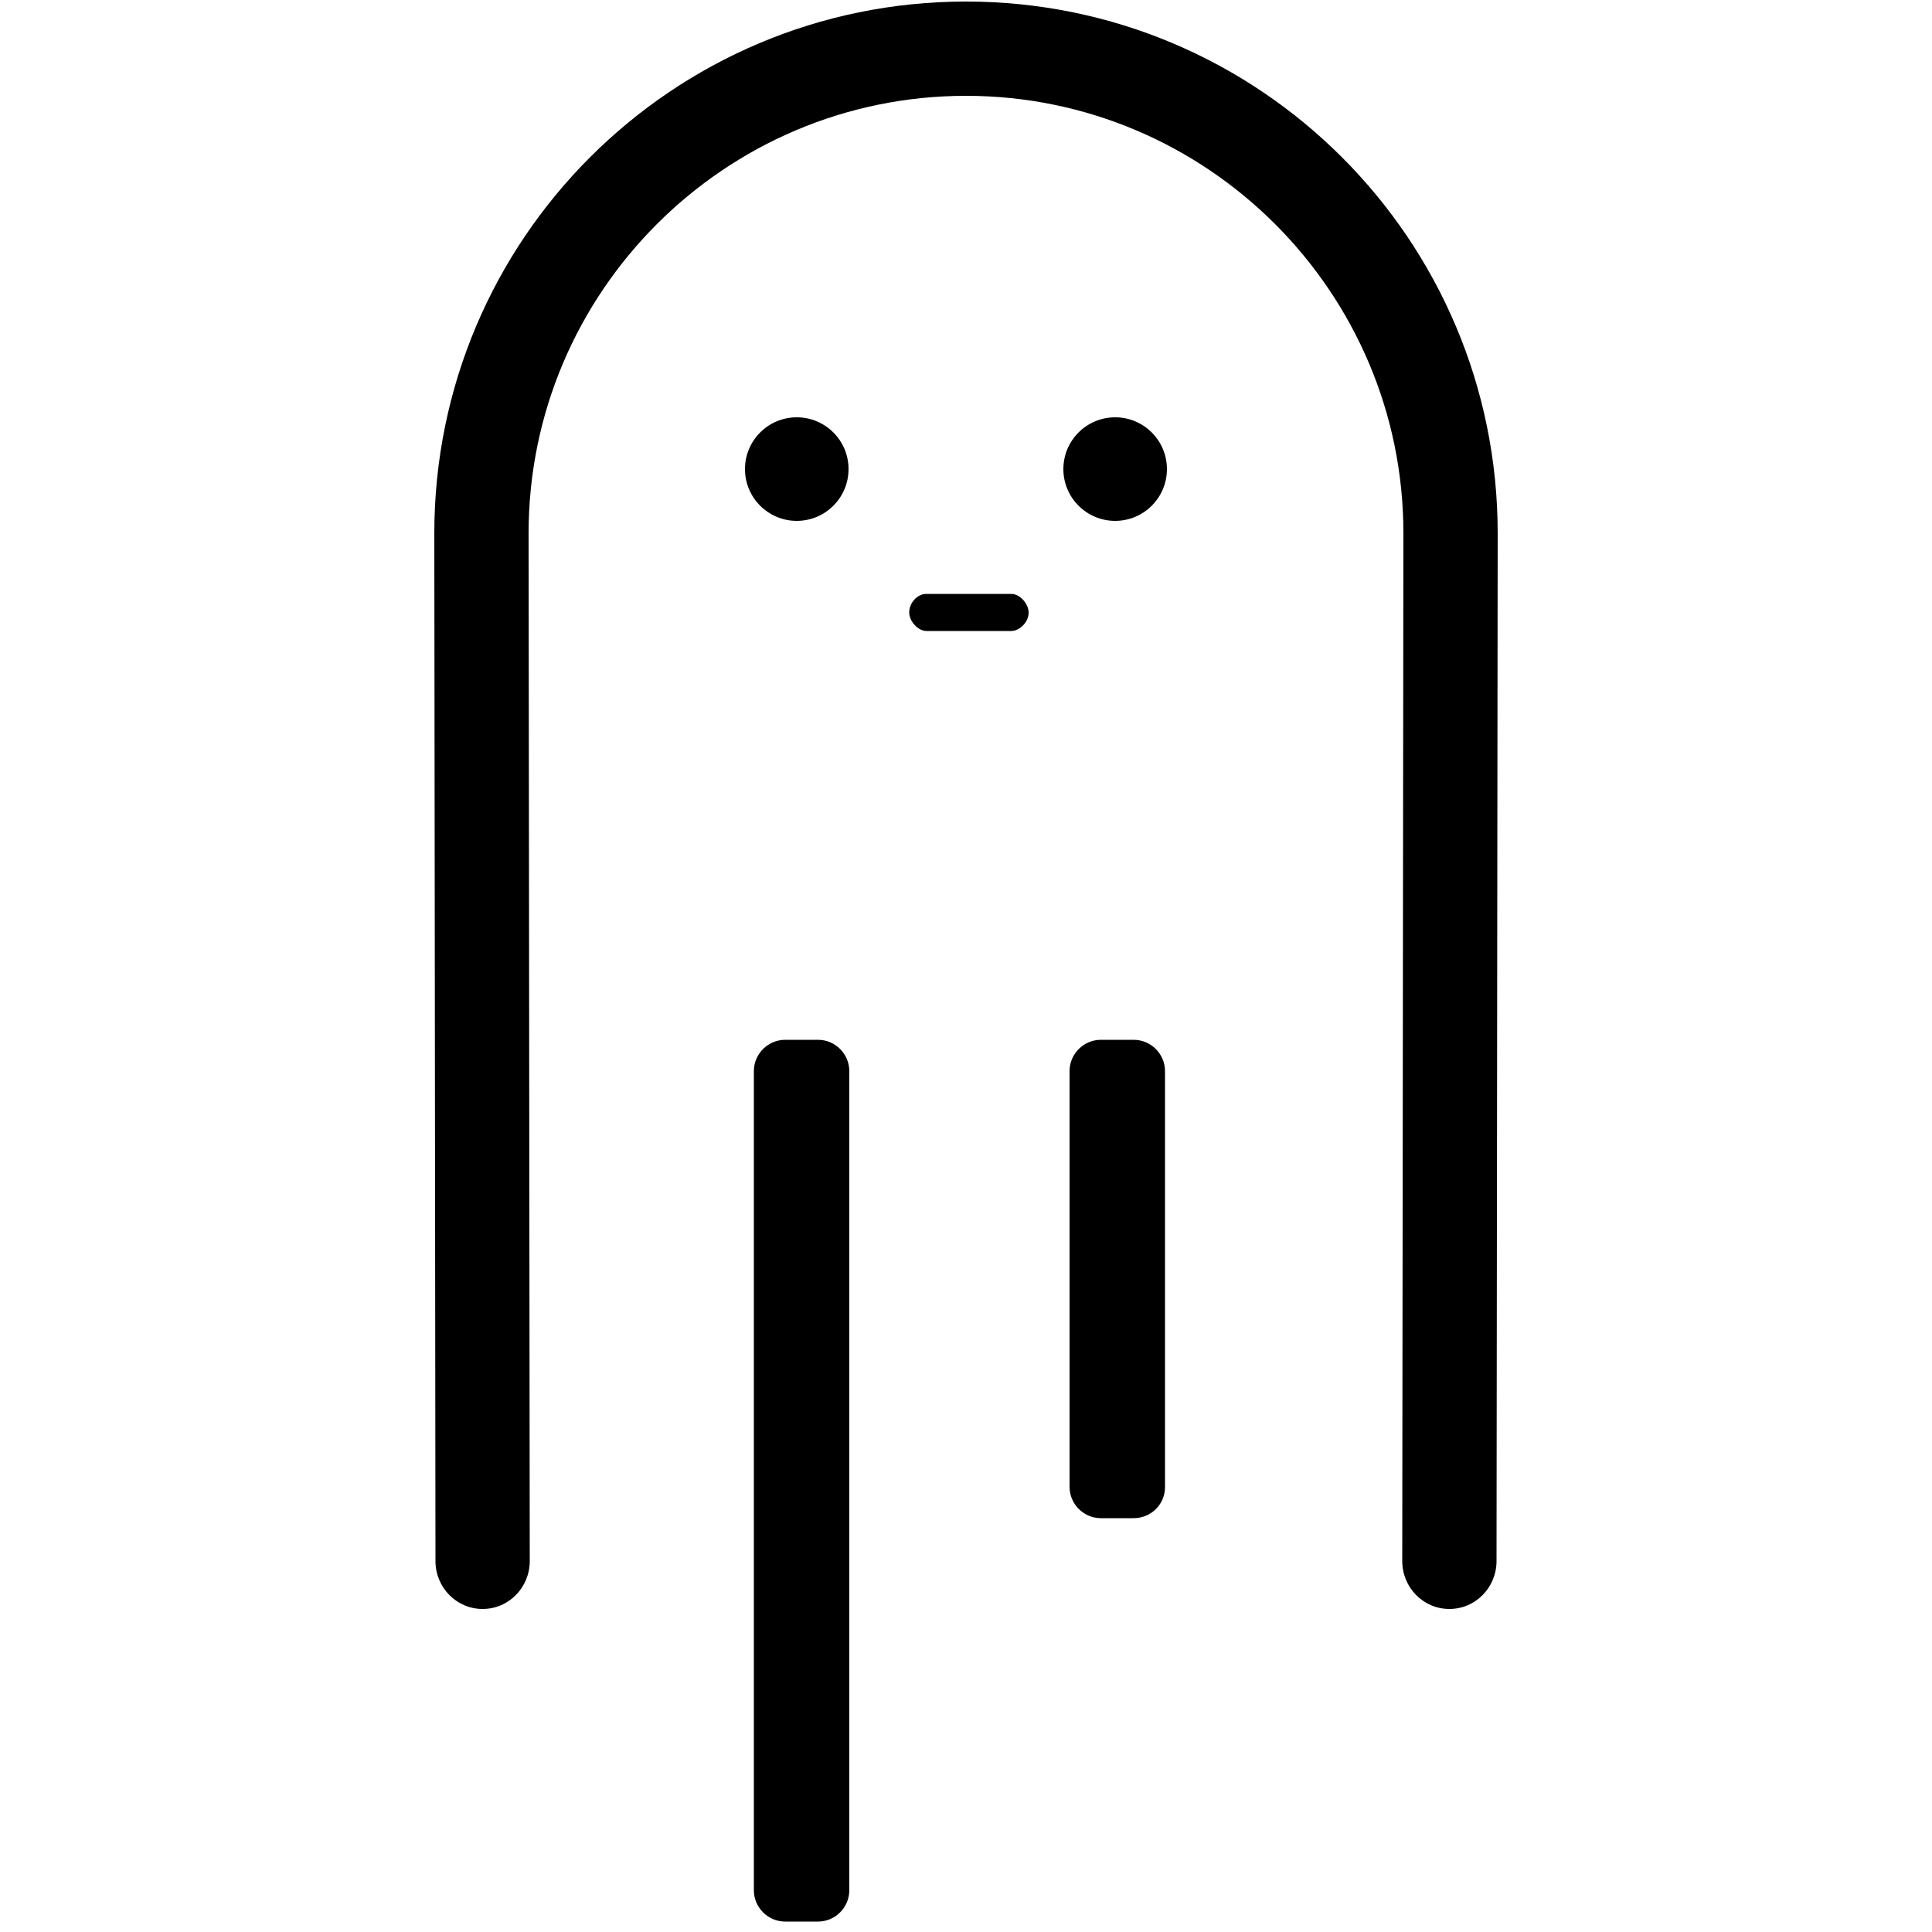
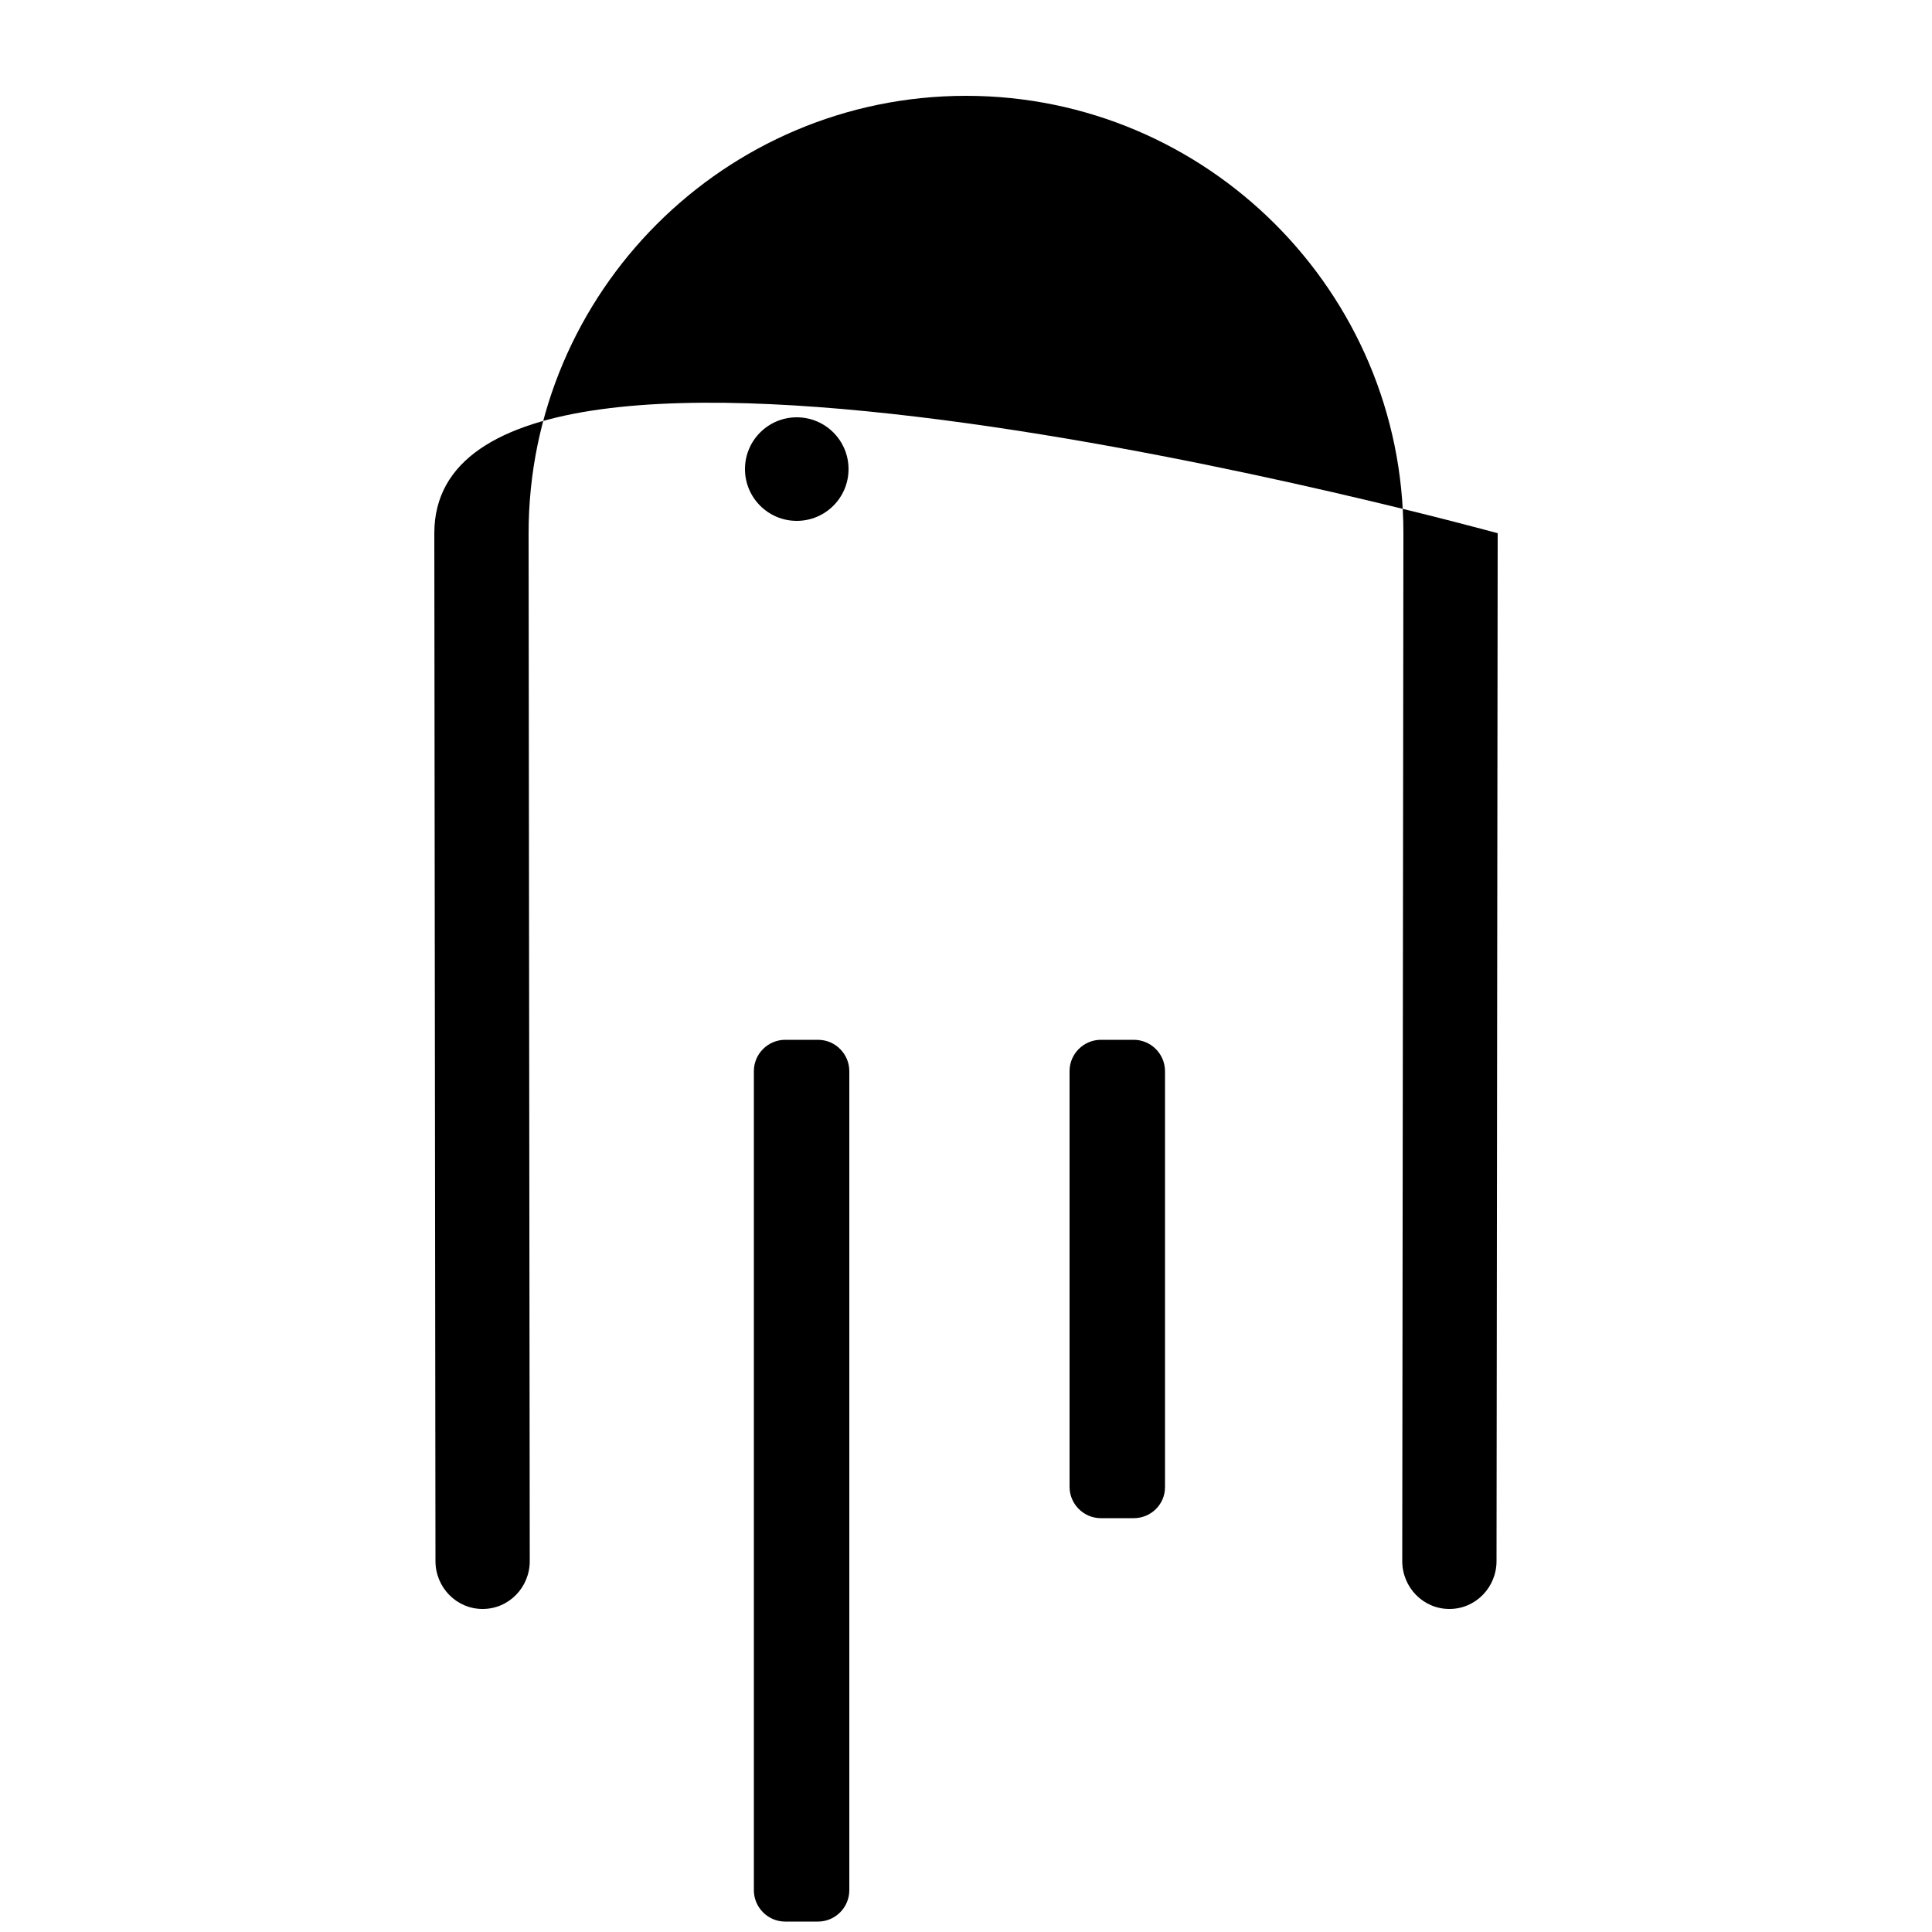
<svg xmlns="http://www.w3.org/2000/svg" version="1.1" id="pitipoulpeSvg" x="0px" y="0px" viewBox="0 0 500 500" enableBackground="new 0 0 500 500" xml:space="preserve">
  <g>
    <path fill="#000" id="t2" d="M211.7,497.3h-8.5c-4.5,0-8.1-3.7-8.1-8.1v-212c0-4.5,3.7-8.1,8.1-8.1h8.5c4.5,0,8.1,3.7,8.1,8.1v212          C219.8,493.6,216.2,497.3,211.7,497.3z">
      <animate attributeName="d" begin="0s" dur="1.2s" from="M211.7,497.3h-8.5c-4.5,0-8.1-3.7-8.1-8.1v-212c0-4.5,3.7-8.1,8.1-8.1h8.5c4.5,0,8.1,3.7,8.1,8.1v212          C219.8,493.6,216.2,497.3,211.7,497.3z" to="M211.7,497.3h-8.5c-4.5,0-8.1-3.7-8.1-8.1v-212c0-4.5,3.7-8.1,8.1-8.1h8.5c4.5,0,8.1,3.7,8.1,8.1v212          C219.8,493.6,216.2,497.3,211.7,497.3z" values="M211.7,497.3h-8.5c-4.5,0-8.1-3.7-8.1-8.1v-212c0-4.5,3.7-8.1,8.1-8.1h8.5c4.5,0,8.1,3.7,8.1,8.1v212          C219.8,493.6,216.2,497.3,211.7,497.3z;M211.7,359.1h-8.5c-4.5,0-8.1-3.7-8.1-8.1v-73.8c0-4.5,3.7-8.1,8.1-8.1h8.5c4.5,0,8.1,3.7,8.1,8.1          V351C219.8,355.4,216.2,359.1,211.7,359.1z;M211.7,497.3h-8.5c-4.5,0-8.1-3.7-8.1-8.1v-212c0-4.5,3.7-8.1,8.1-8.1h8.5c4.5,0,8.1,3.7,8.1,8.1v212          C219.8,493.6,216.2,497.3,211.7,497.3z" calcMode="linear" repeatCount="indefinite" />
    </path>
    <path fill="#000" id="t3" d="M293.4,392.9h-8.5c-4.5,0-8.1-3.7-8.1-8.1V277.2c0-4.5,3.7-8.1,8.1-8.1h8.5c4.5,0,8.1,3.7,8.1,8.1v107.7 C301.5,389.3,297.9,392.9,293.4,392.9z">
      <animate attributeName="d" begin="0s" dur="1s" from="M293.4,392.9h-8.5c-4.5,0-8.1-3.7-8.1-8.1V277.2c0-4.5,3.7-8.1,8.1-8.1h8.5c4.5,0,8.1,3.7,8.1,8.1v107.7           C301.5,389.3,297.9,392.9,293.4,392.9z" to="M293.4,465.9h-8.5c-4.5,0-8.1-3.7-8.1-8.1V277.2c0-4.5,3.7-8.1,8.1-8.1h8.5c4.5,0,8.1,3.7,8.1,8.1 v180.7C301.5,462.3,297.9,465.9,293.4,465.9z" values="M293.4,392.9h-8.5c-4.5,0-8.1-3.7-8.1-8.1V277.2c0-4.5,3.7-8.1,8.1-8.1h8.5c4.5,0,8.1,3.7,8.1,8.1v107.7           C301.5,389.3,297.9,392.9,293.4,392.9z;           M293.4,465.9h-8.5c-4.5,0-8.1-3.7-8.1-8.1V277.2c0-4.5,3.7-8.1,8.1-8.1h8.5c4.5,0,8.1,3.7,8.1,8.1 v180.7C301.5,462.3,297.9,465.9,293.4,465.9z;           M293.4,392.9h-8.5c-4.5,0-8.1-3.7-8.1-8.1V277.2c0-4.5,3.7-8.1,8.1-8.1h8.5c4.5,0,8.1,3.7,8.1,8.1v107.7           C301.5,389.3,297.9,392.9,293.4,392.9z" calcMode="linear" repeatCount="indefinite" />
    </path>
-     <path fill="#000" id="t1" d="M387.6,138C387.6,62,326,0.4,250,0.4S112.4,62,112.4,138c0,2.4,0.3,266,0.3,266c0,6.8,5.4,12.4,12.2,12.4         s12.2-5.6,12.2-12.4c0,0-0.3-264.5-0.3-266c0-62.4,50.8-113.2,113.2-113.2S363.2,75.6,363.2,138c0,1.6-0.3,266-0.3,266         c0,6.8,5.4,12.4,12.2,12.4s12.2-5.6,12.2-12.4C387.3,404,387.6,140.4,387.6,138z">
+     <path fill="#000" id="t1" d="M387.6,138S112.4,62,112.4,138c0,2.4,0.3,266,0.3,266c0,6.8,5.4,12.4,12.2,12.4         s12.2-5.6,12.2-12.4c0,0-0.3-264.5-0.3-266c0-62.4,50.8-113.2,113.2-113.2S363.2,75.6,363.2,138c0,1.6-0.3,266-0.3,266         c0,6.8,5.4,12.4,12.2,12.4s12.2-5.6,12.2-12.4C387.3,404,387.6,140.4,387.6,138z">
      <animate attributeName="d" begin="0s" dur="2s" from="M387.6,138C387.6,62,326,0.4,250,0.4S112.4,62,112.4,138c0,2.4,0.3,266,0.3,266c0,6.8,5.4,12.4,12.2,12.4          s12.2-5.6,12.2-12.4c0,0-0.3-264.5-0.3-266c0-62.4,50.8-113.2,113.2-113.2S363.2,75.6,363.2,138c0,1.6-0.3,266-0.3,266          c0,6.8,5.4,12.4,12.2,12.4s12.2-5.6,12.2-12.4C387.3,404,387.6,140.4,387.6,138z" to="M387.6,138C387.6,62,326,0.4,250,0.4S112.4,62,112.4,138c0,2.4,0.3,266,0.3,266c0,6.8,5.4,12.4,12.2,12.4          s12.2-5.6,12.2-12.4c0,0-0.3-264.5-0.3-266c0-62.4,50.8-113.2,113.2-113.2S363.2,75.6,363.2,138c0,1.6-0.3,266-0.3,266          c0,6.8,5.4,12.4,12.2,12.4s12.2-5.6,12.2-12.4C387.3,404,387.6,140.4,387.6,138z" values="M387.6,138C387.6,62,326,0.4,250,0.4S112.4,62,112.4,138c0,2.4,0.3,266,0.3,266c0,6.8,5.4,12.4,12.2,12.4          s12.2-5.6,12.2-12.4c0,0-0.3-264.5-0.3-266c0-62.4,50.8-113.2,113.2-113.2S363.2,75.6,363.2,138c0,1.6-0.3,266-0.3,266          c0,6.8,5.4,12.4,12.2,12.4s12.2-5.6,12.2-12.4C387.3,404,387.6,140.4,387.6,138z;          M387.6,138C387.6,62,326,0.4,250,0.4S112.4,62,112.4,138c0,2.4,0.3,131.1,0.3,131.1          c0,6.8,5.4,12.4,12.2,12.4s12.2-5.6,12.2-12.4c0,0-0.3-129.6-0.3-131.1c0-62.4,50.8-113.2,113.2-113.2S363.2,75.6,363.2,138          c0,1.6-0.3,302-0.3,302c0,6.8,5.4,12.4,12.2,12.4s12.2-5.6,12.2-12.4C387.3,440,387.6,140.4,387.6,138z;          M387.6,138C387.6,62,326,0.4,250,0.4S112.4,62,112.4,138c0,2.4,0,197.6,0,197.6          c0,6.8,5.4,12.4,12.2,12.4s12.2-5.6,12.2-12.4c0,0,0-196.1,0-197.6c0-62.4,50.8-113.2,113.2-113.2S363.2,75.6,363.2,138          c0,1.6-0.3,163.7-0.3,163.7c0,6.8,5.4,12.4,12.2,12.4s12.2-5.6,12.2-12.4C387.3,301.7,387.6,140.4,387.6,138z;          M387.6,138C387.6,62,326,0.4,250,0.4S112.4,62,112.4,138c0,2.4,0.3,266,0.3,266c0,6.8,5.4,12.4,12.2,12.4          s12.2-5.6,12.2-12.4c0,0-0.3-264.5-0.3-266c0-62.4,50.8-113.2,113.2-113.2S363.2,75.6,363.2,138c0,1.6-0.3,266-0.3,266          c0,6.8,5.4,12.4,12.2,12.4s12.2-5.6,12.2-12.4C387.3,404,387.6,140.4,387.6,138z" calcMode="linear" repeatCount="indefinite" />
    </path>
    <circle fill="#000" cx="206.2" cy="121.4" r="13.4" />
-     <path fill="#000" d="M261.7,163.3h-21.9c-2.3,0-4.5-2.6-4.5-4.8c0-2.3,1.9-4.8,4.5-4.8h21.9c2.3,0,4.5,2.6,4.5,4.8         C266.3,160.8,264,163.3,261.7,163.3z">
- 								</path>
-     <circle fill="#000" cx="288.6" cy="121.4" r="13.4" />
  </g>
</svg>